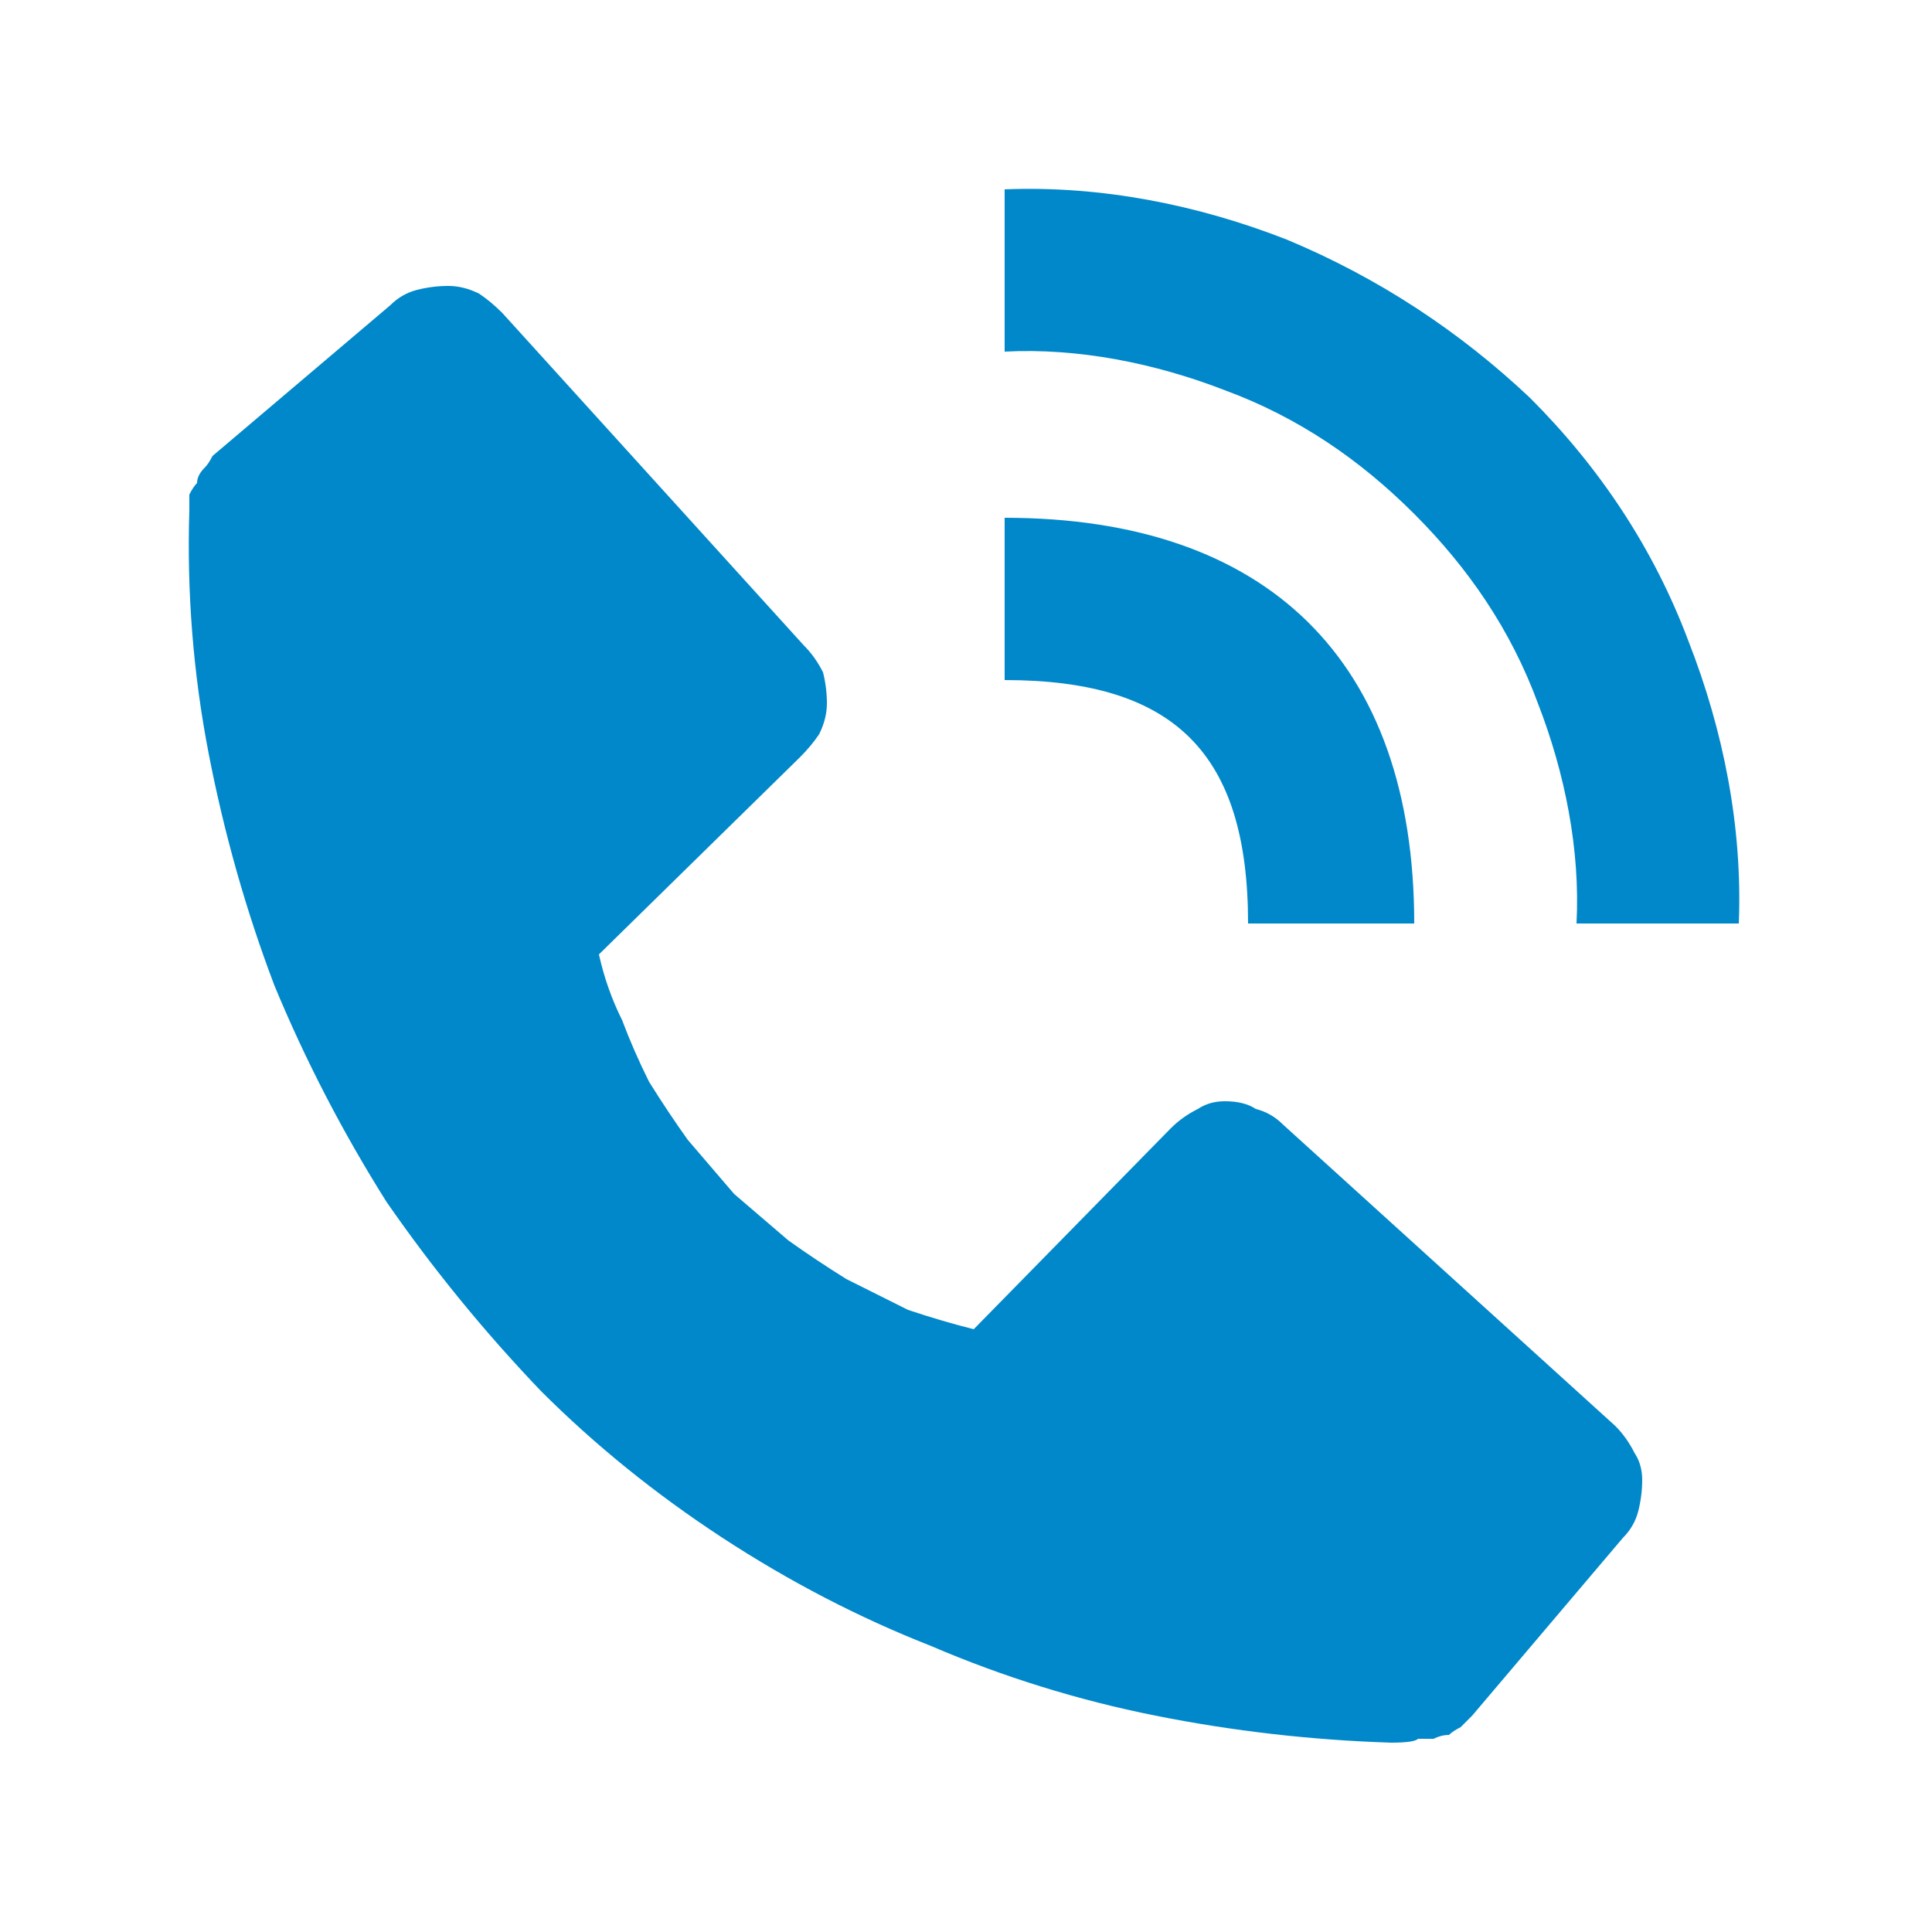
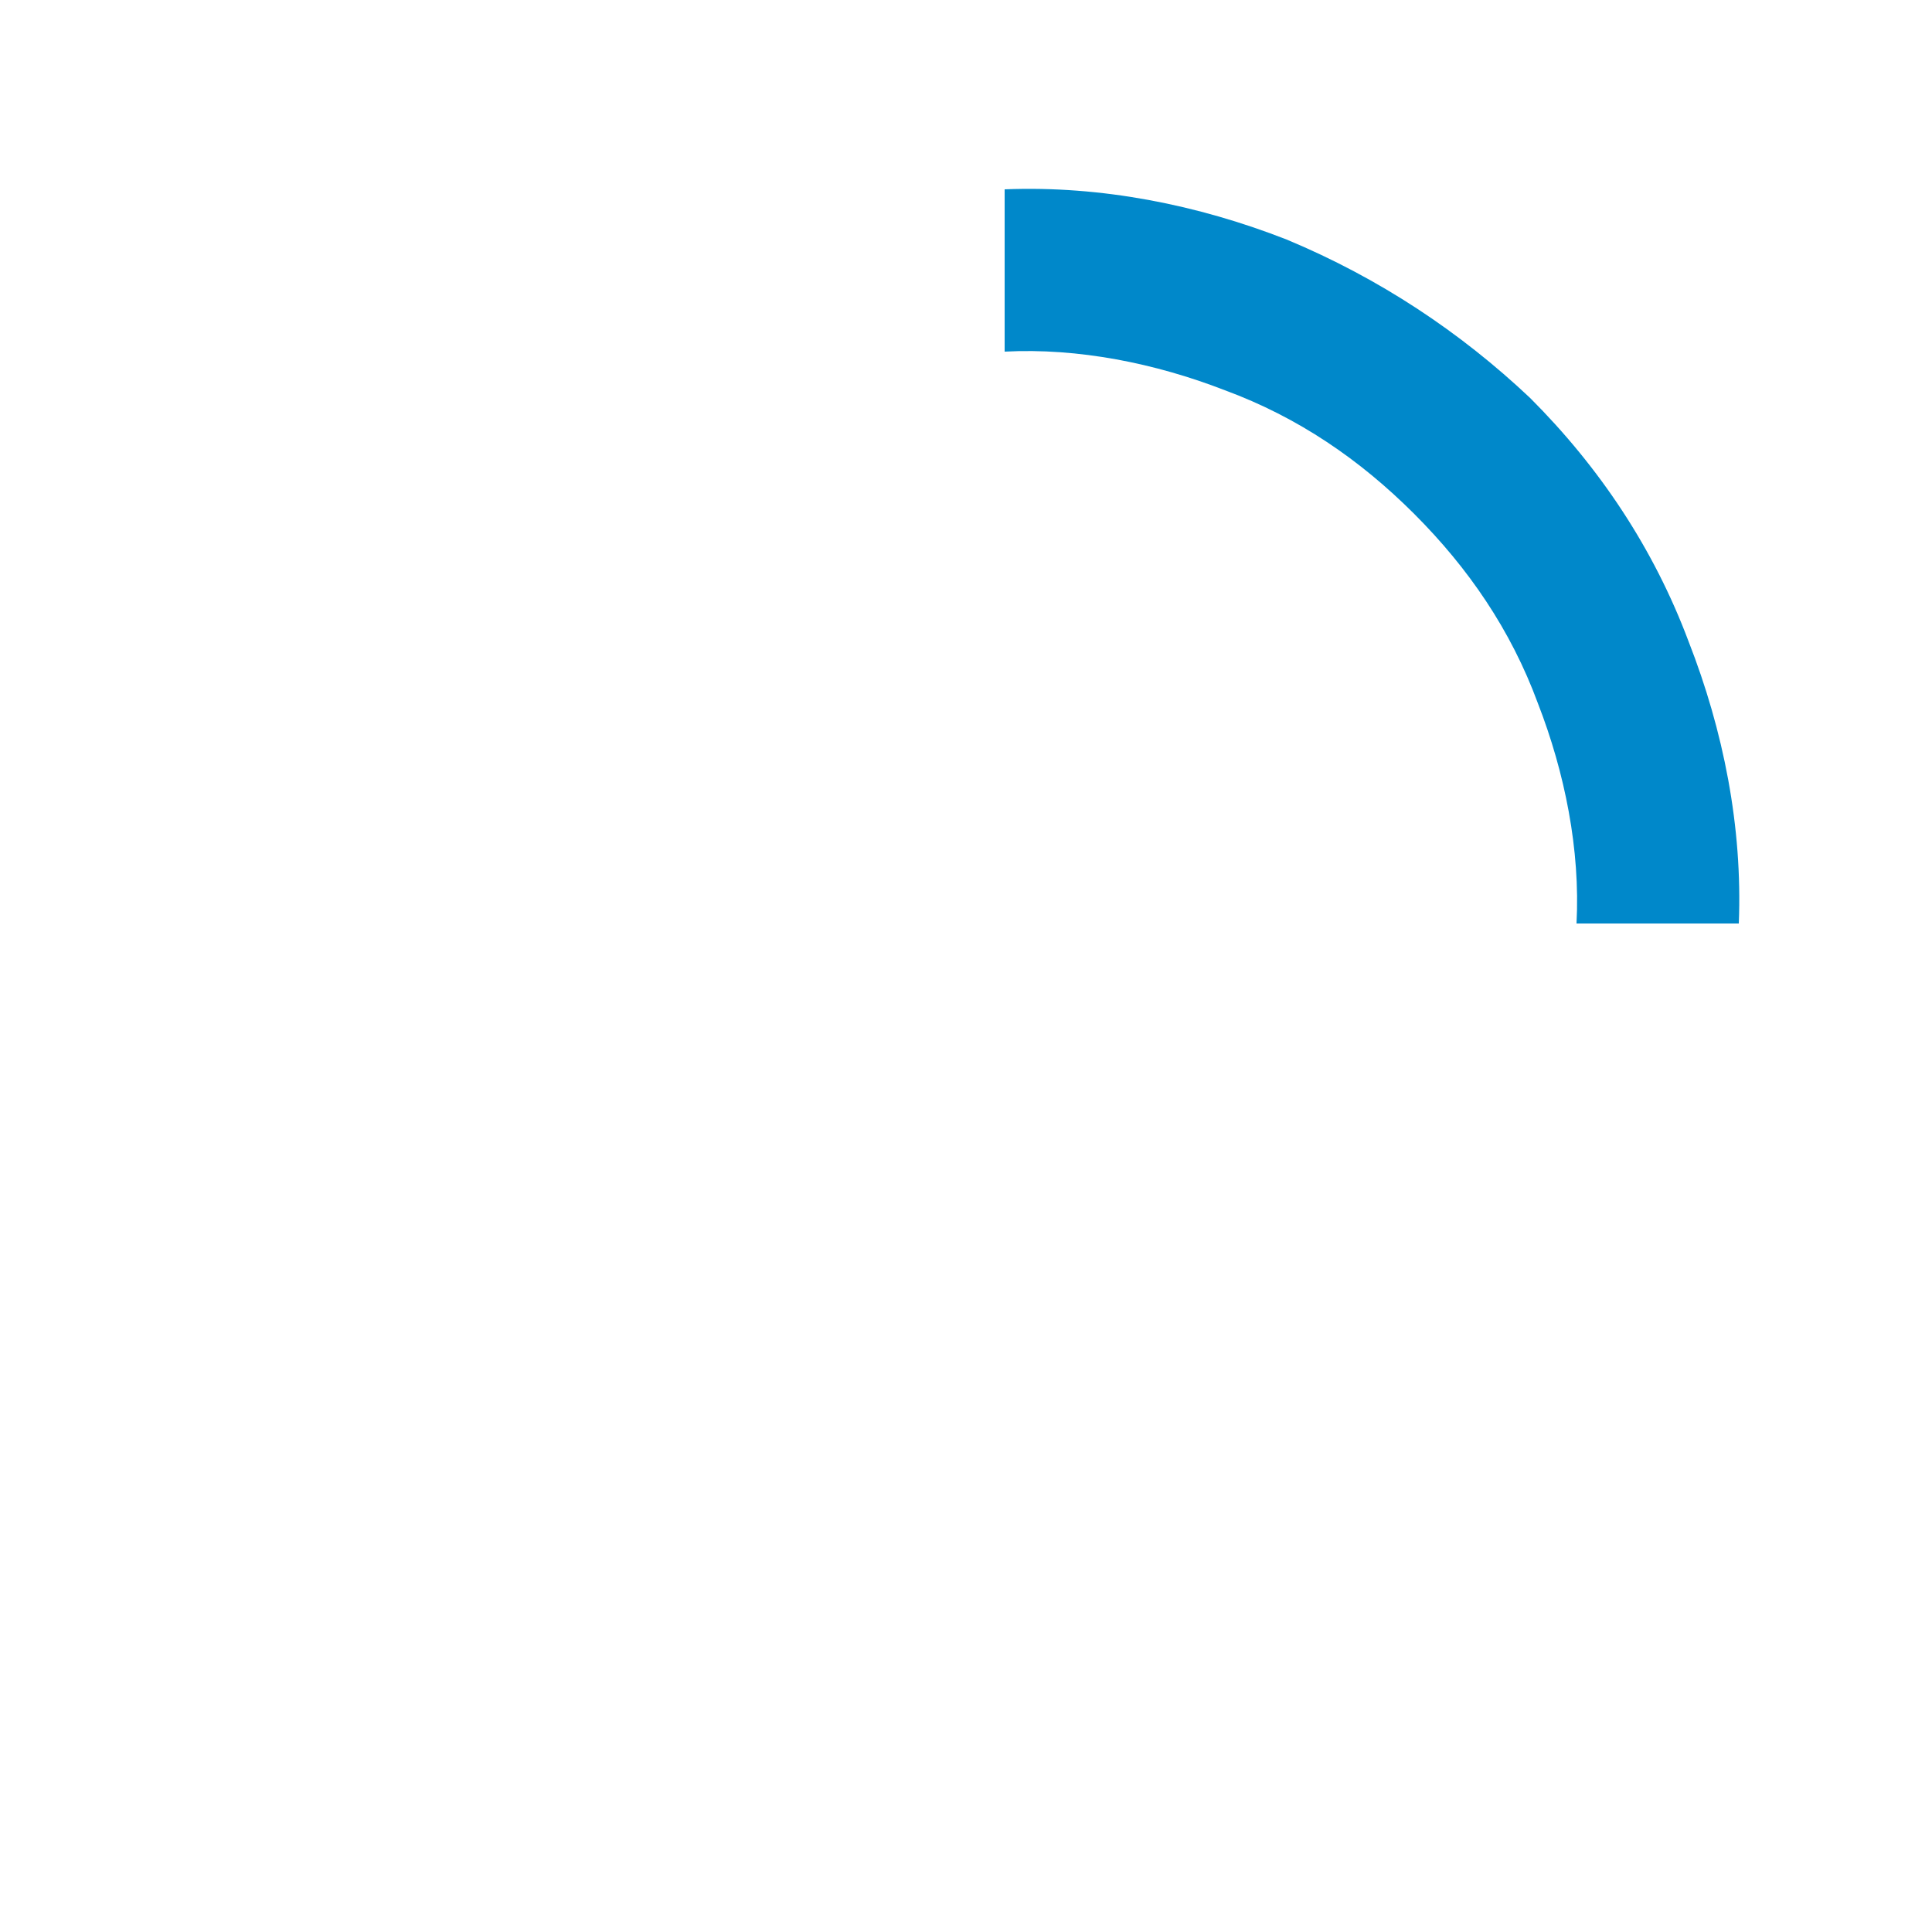
<svg xmlns="http://www.w3.org/2000/svg" version="1.2" viewBox="0 0 50 50" width="50" height="50">
  <style>.a{fill:#0088ca}</style>
  <path class="a" d="m40.8 23.9h4.2c0.1-2.5-0.4-5-1.3-7.3-0.9-2.4-2.3-4.5-4.1-6.3-1.8-1.7-3.9-3.1-6.3-4.1-2.3-0.9-4.8-1.4-7.3-1.3v4.2c1.9-0.1 3.9 0.3 5.7 1 1.9 0.7 3.5 1.8 4.9 3.2 1.4 1.4 2.5 3 3.2 4.9 0.7 1.8 1.1 3.8 1 5.7z" />
-   <path class="a" d="m33.2 29.1q-0.3-0.3-0.7-0.4-0.3-0.2-0.8-0.2-0.4 0-0.7 0.2-0.4 0.2-0.7 0.5l-5.1 5.2q-0.8-0.2-1.7-0.5-0.8-0.4-1.6-0.8-0.8-0.5-1.5-1-0.7-0.6-1.4-1.2-0.6-0.7-1.2-1.4-0.5-0.7-1-1.5-0.4-0.8-0.7-1.6-0.4-0.8-0.6-1.7l5.2-5.1q0.3-0.3 0.5-0.6 0.2-0.4 0.2-0.8 0-0.4-0.1-0.8-0.2-0.4-0.5-0.7l-7.8-8.6q-0.3-0.3-0.6-0.5-0.4-0.2-0.8-0.2-0.4 0-0.8 0.1-0.4 0.1-0.7 0.4l-4.6 3.9q-0.1 0.2-0.2 0.3-0.2 0.2-0.2 0.4-0.1 0.1-0.2 0.3 0 0.2 0 0.4-0.1 3.2 0.5 6.3 0.6 3.1 1.7 6 1.2 2.9 2.9 5.6 1.8 2.6 4 4.9 2.1 2.1 4.7 3.8 2.6 1.7 5.4 2.8 2.8 1.2 5.8 1.8 3 0.6 6.1 0.7 0.6 0 0.7-0.1 0.2 0 0.4 0 0.2-0.1 0.4-0.1 0.1-0.1 0.3-0.2 0.1-0.1 0.3-0.3l3.9-4.6q0.3-0.3 0.4-0.7 0.1-0.4 0.1-0.8 0-0.4-0.2-0.7-0.2-0.4-0.5-0.7zm-7.2-11.5c4.4 0 6.3 1.9 6.3 6.3h4.3c0-6.8-3.8-10.5-10.6-10.5z" />
</svg>